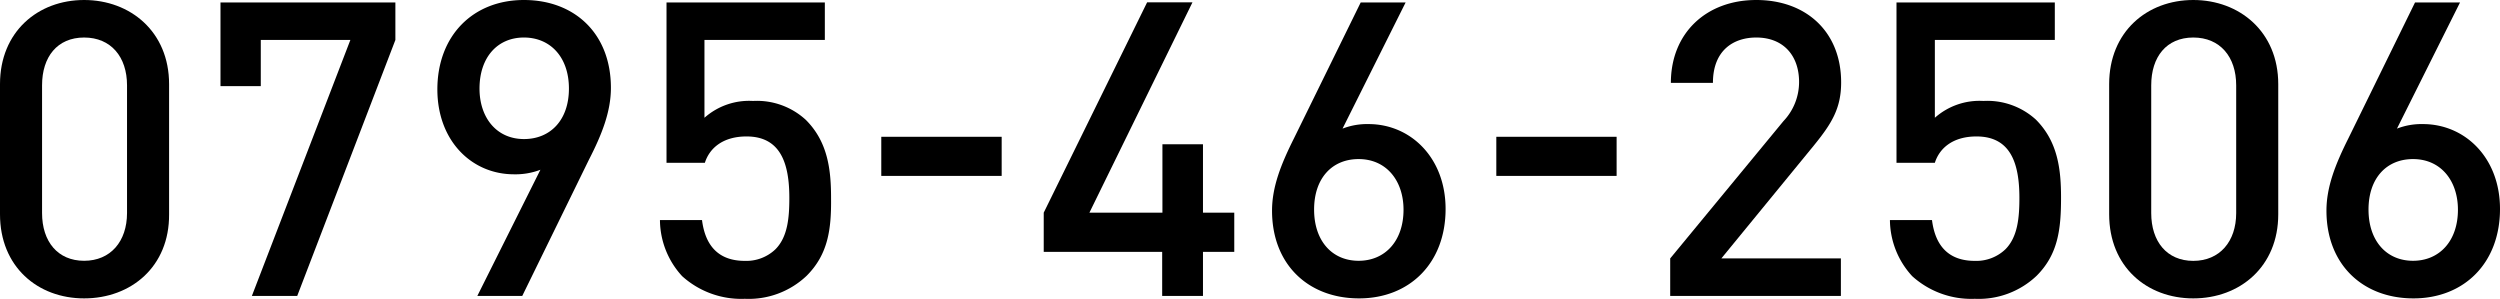
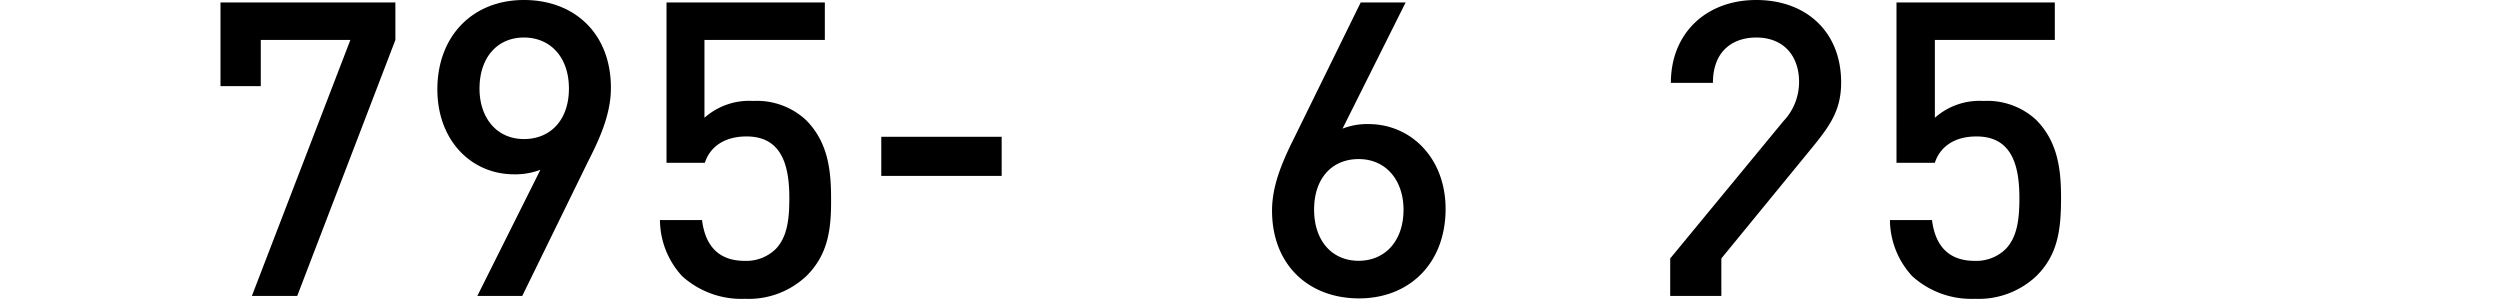
<svg xmlns="http://www.w3.org/2000/svg" viewBox="0 0 297.18 35.52">
  <g id="レイヤー_2" data-name="レイヤー 2">
    <g id="レイヤー_1-2" data-name="レイヤー 1">
-       <path d="M10,35.47c-5.53,0-10-3.77-10-10V10C0,3.77,4.51,0,10,0s10.1,3.77,10.1,10V25.48C20.14,31.7,15.58,35.47,10,35.47Zm5.1-25.33c0-3.38-1.91-5.68-5.1-5.68s-5,2.3-5,5.68V25.33C5,28.71,6.86,31,10,31s5.1-2.3,5.1-5.68Z" />
      <path d="M35.33,35.18H29.94L41.65,4.75H31v5.49H26.21V.29H47V4.75Z" />
      <path d="M70,19,62.08,35.18H56.74l7.5-15a8.33,8.33,0,0,1-3.14.54c-5.05,0-9.11-4-9.11-10.1C52,4.21,56.25,0,62.28,0S72.62,4,72.62,10.44C72.62,13.28,71.54,16,70,19ZM62.28,4.46C59.14,4.46,57,6.81,57,10.53c0,3.43,2,6,5.29,6,3.13,0,5.34-2.25,5.34-6S65.41,4.46,62.28,4.46Z" />
      <path d="M95.89,32.78a10,10,0,0,1-7.35,2.74,10.49,10.49,0,0,1-7.45-2.69,9.93,9.93,0,0,1-2.64-6.67h5c.39,3.09,2,4.85,5.09,4.85a5,5,0,0,0,3.63-1.37c1.47-1.47,1.66-3.77,1.66-6.12,0-4.17-1.08-7.3-5.09-7.3-2.84,0-4.41,1.42-4.95,3.13H79.23V.29H98.05V4.75H83.74V14a8,8,0,0,1,5.78-2,8.58,8.58,0,0,1,6.27,2.25c2.65,2.64,3,6,3,9.31C98.83,27.24,98.44,30.23,95.89,32.78Z" />
      <path d="M104.76,20.91V16.26h14.31v4.65Z" />
-       <path d="M143,29.94v5.24h-4.85V29.94H124.07V25.28l12.29-25h5.39l-12.25,25h8.68V17.15H143v8.13h3.72v4.66Z" />
      <path d="M161.55,35.47c-6,0-10.34-4-10.34-10.43,0-2.84,1.08-5.54,2.6-8.58L161.75.29h5.34l-7.5,15a8.07,8.07,0,0,1,3.09-.54c5,0,9.16,4,9.16,10.09C171.84,31.26,167.58,35.47,161.55,35.47Zm-.05-16.56c-3.14,0-5.29,2.26-5.29,6S158.36,31,161.5,31s5.34-2.35,5.34-6.07C166.84,21.51,164.83,18.91,161.5,18.91Z" />
-       <path d="M177.87,20.91V16.26h14.3v4.65Z" />
-       <path d="M198.54,35.18V30.72L212,14.4a6.75,6.75,0,0,0,1.86-4.65c0-3.14-1.86-5.29-5.09-5.29-2.65,0-5.15,1.47-5.15,5.39h-5c0-5.93,4.22-9.85,10.15-9.85s10.09,3.77,10.09,9.8c0,3.09-1.13,4.9-3.28,7.54L204.62,30.72h14.21v4.46Z" />
+       <path d="M198.54,35.18V30.72L212,14.4a6.75,6.75,0,0,0,1.86-4.65c0-3.14-1.86-5.29-5.09-5.29-2.65,0-5.15,1.47-5.15,5.39h-5c0-5.93,4.22-9.85,10.15-9.85s10.09,3.77,10.09,9.8c0,3.09-1.13,4.9-3.28,7.54L204.62,30.72v4.46Z" />
      <path d="M242.1,32.78a10,10,0,0,1-7.35,2.74,10.47,10.47,0,0,1-7.44-2.69,9.94,9.94,0,0,1-2.65-6.67h5c.39,3.09,2,4.85,5.09,4.85a5,5,0,0,0,3.63-1.37c1.47-1.47,1.67-3.77,1.67-6.12,0-4.17-1.08-7.3-5.1-7.3-2.84,0-4.41,1.42-4.95,3.13h-4.56V.29h18.82V4.75H230V14a8,8,0,0,1,5.78-2A8.56,8.56,0,0,1,242,14.21c2.65,2.64,3,6,3,9.31C245,27.24,244.65,30.23,242.1,32.78Z" />
-       <path d="M260.72,35.47c-5.53,0-10-3.77-10-10V10c0-6.23,4.51-10,10-10s10.1,3.77,10.1,10V25.48C270.82,31.7,266.26,35.47,260.72,35.47Zm5.1-25.33c0-3.38-1.91-5.68-5.1-5.68s-5,2.3-5,5.68V25.33c0,3.38,1.86,5.68,5,5.68s5.1-2.3,5.1-5.68Z" />
-       <path d="M286.89,35.47c-6,0-10.34-4-10.34-10.43,0-2.84,1.08-5.54,2.6-8.58L287.08.29h5.35l-7.5,15a8.07,8.07,0,0,1,3.09-.54c5,0,9.16,4,9.16,10.09C297.18,31.26,292.92,35.47,286.89,35.47Zm-.05-16.56c-3.14,0-5.29,2.26-5.29,6S283.7,31,286.84,31s5.34-2.35,5.34-6.07C292.18,21.51,290.17,18.91,286.84,18.91Z" />
    </g>
  </g>
</svg>